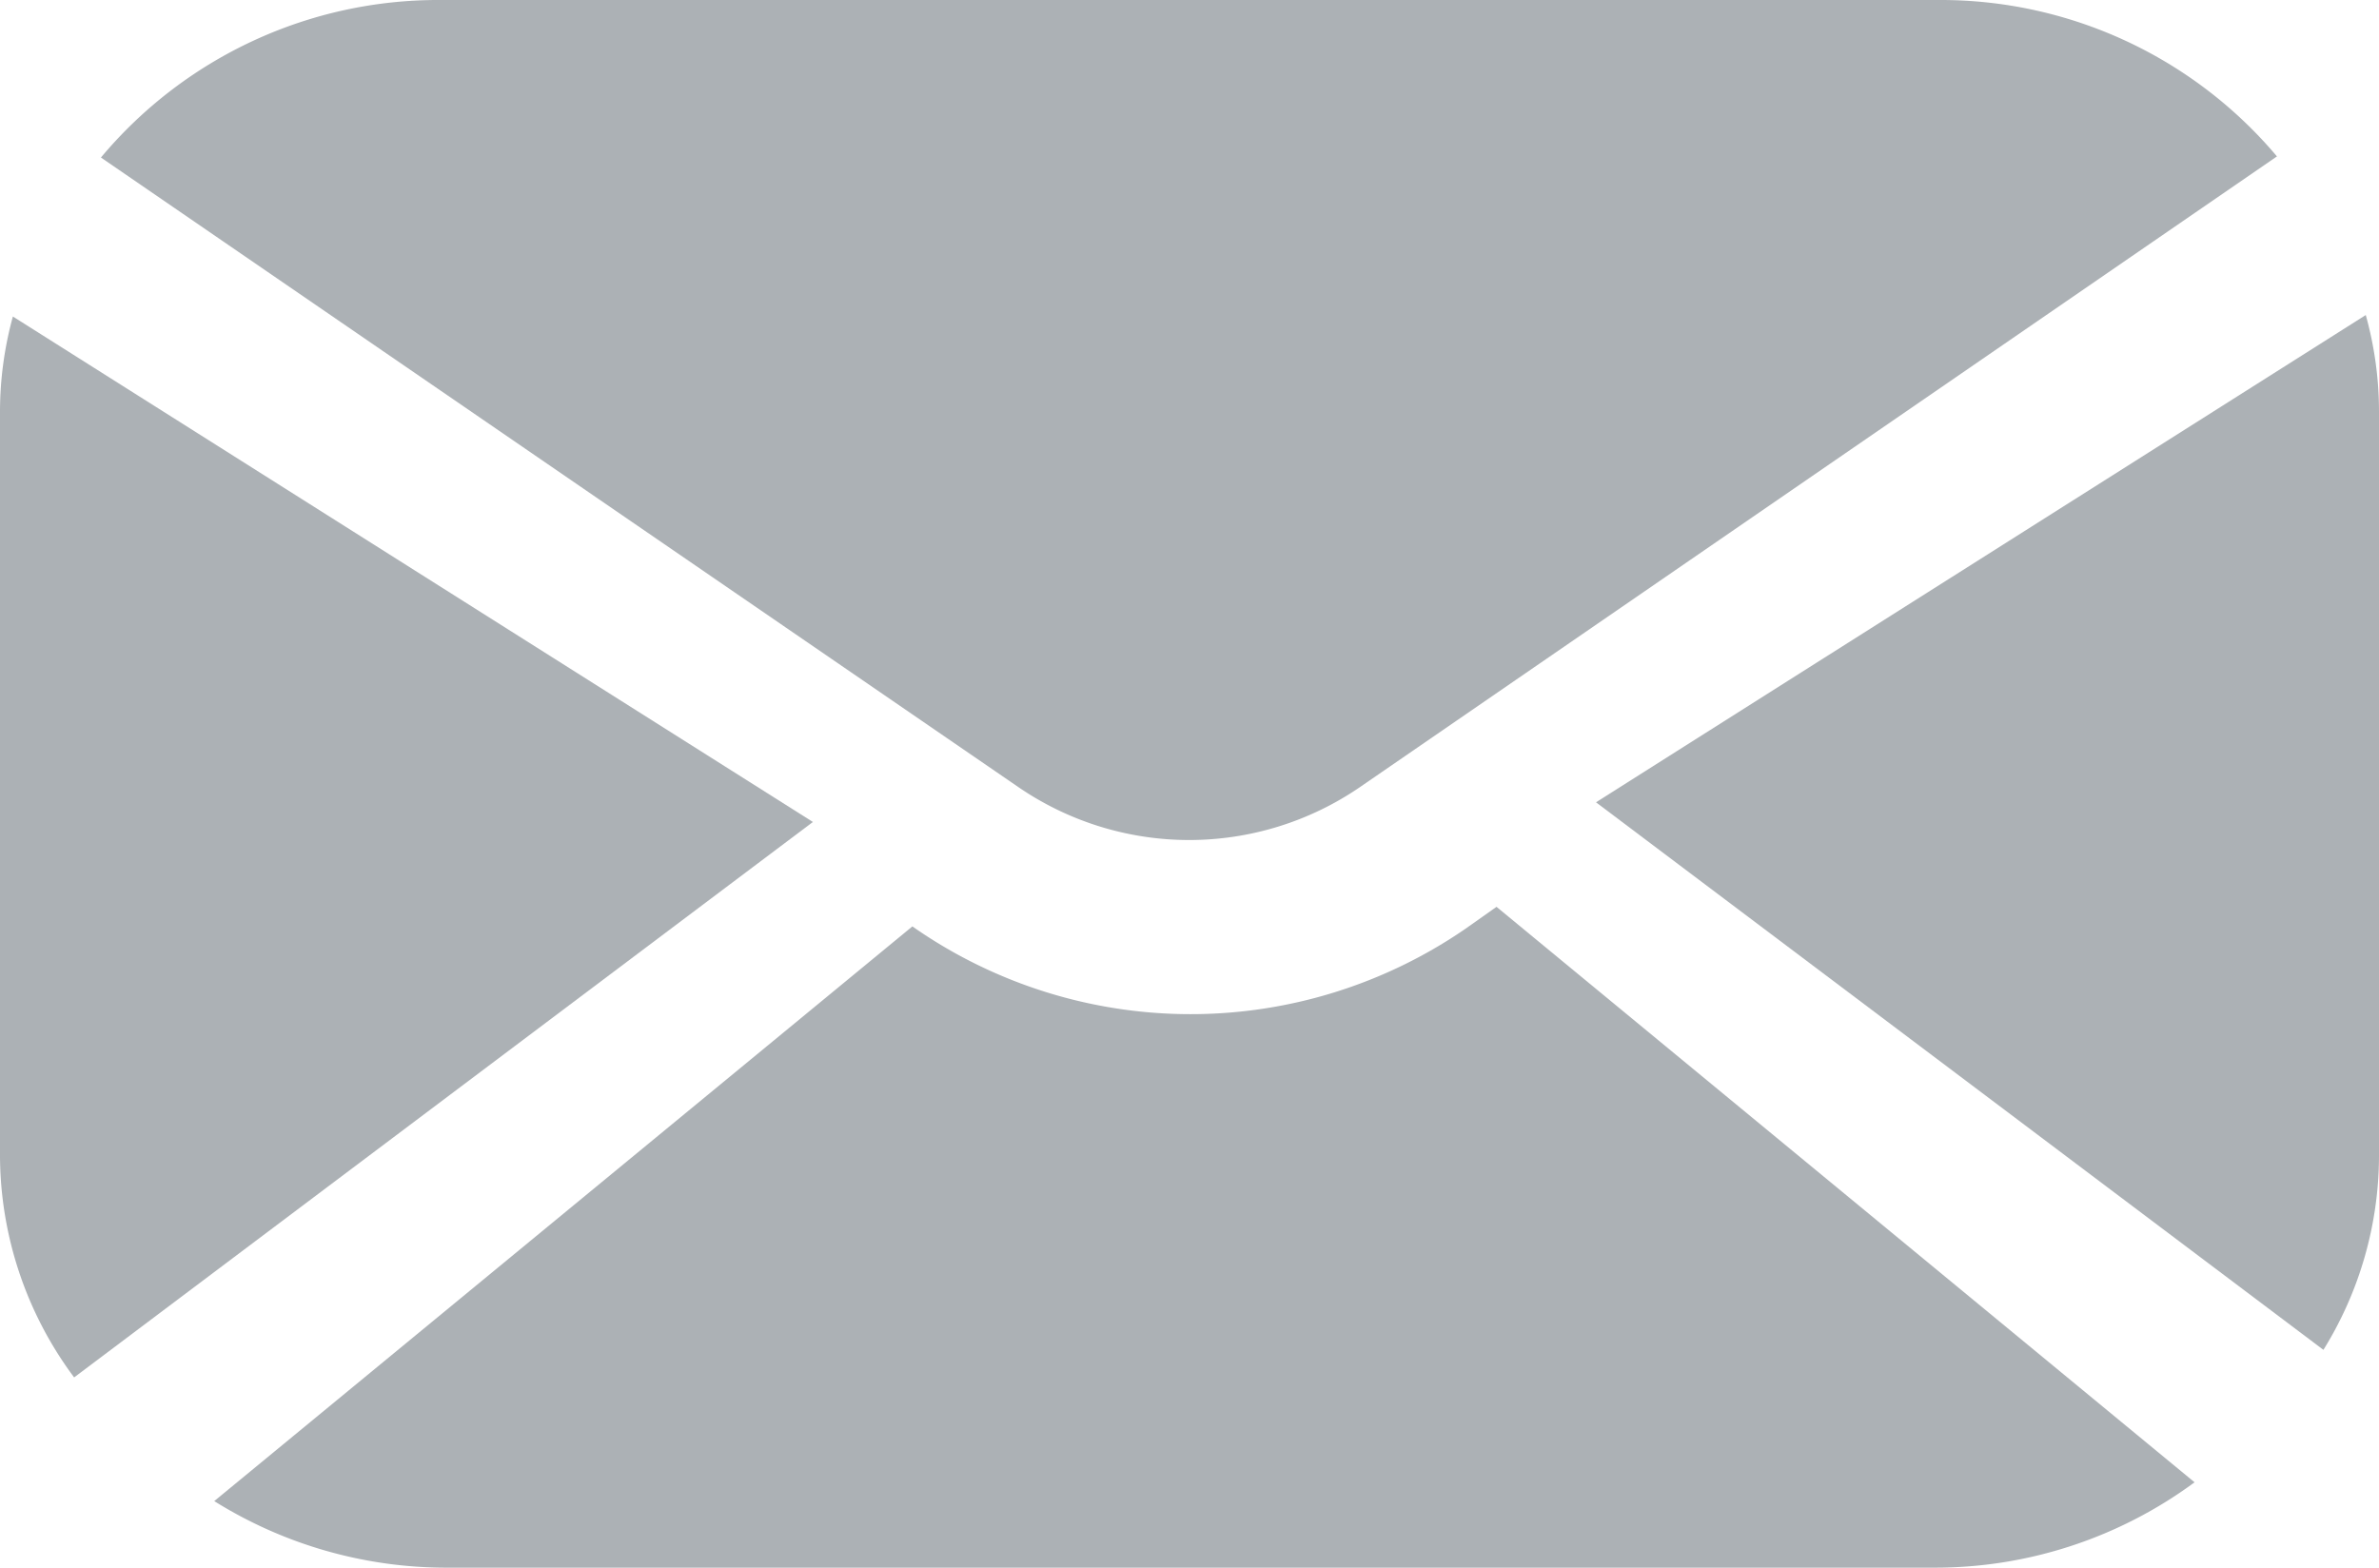
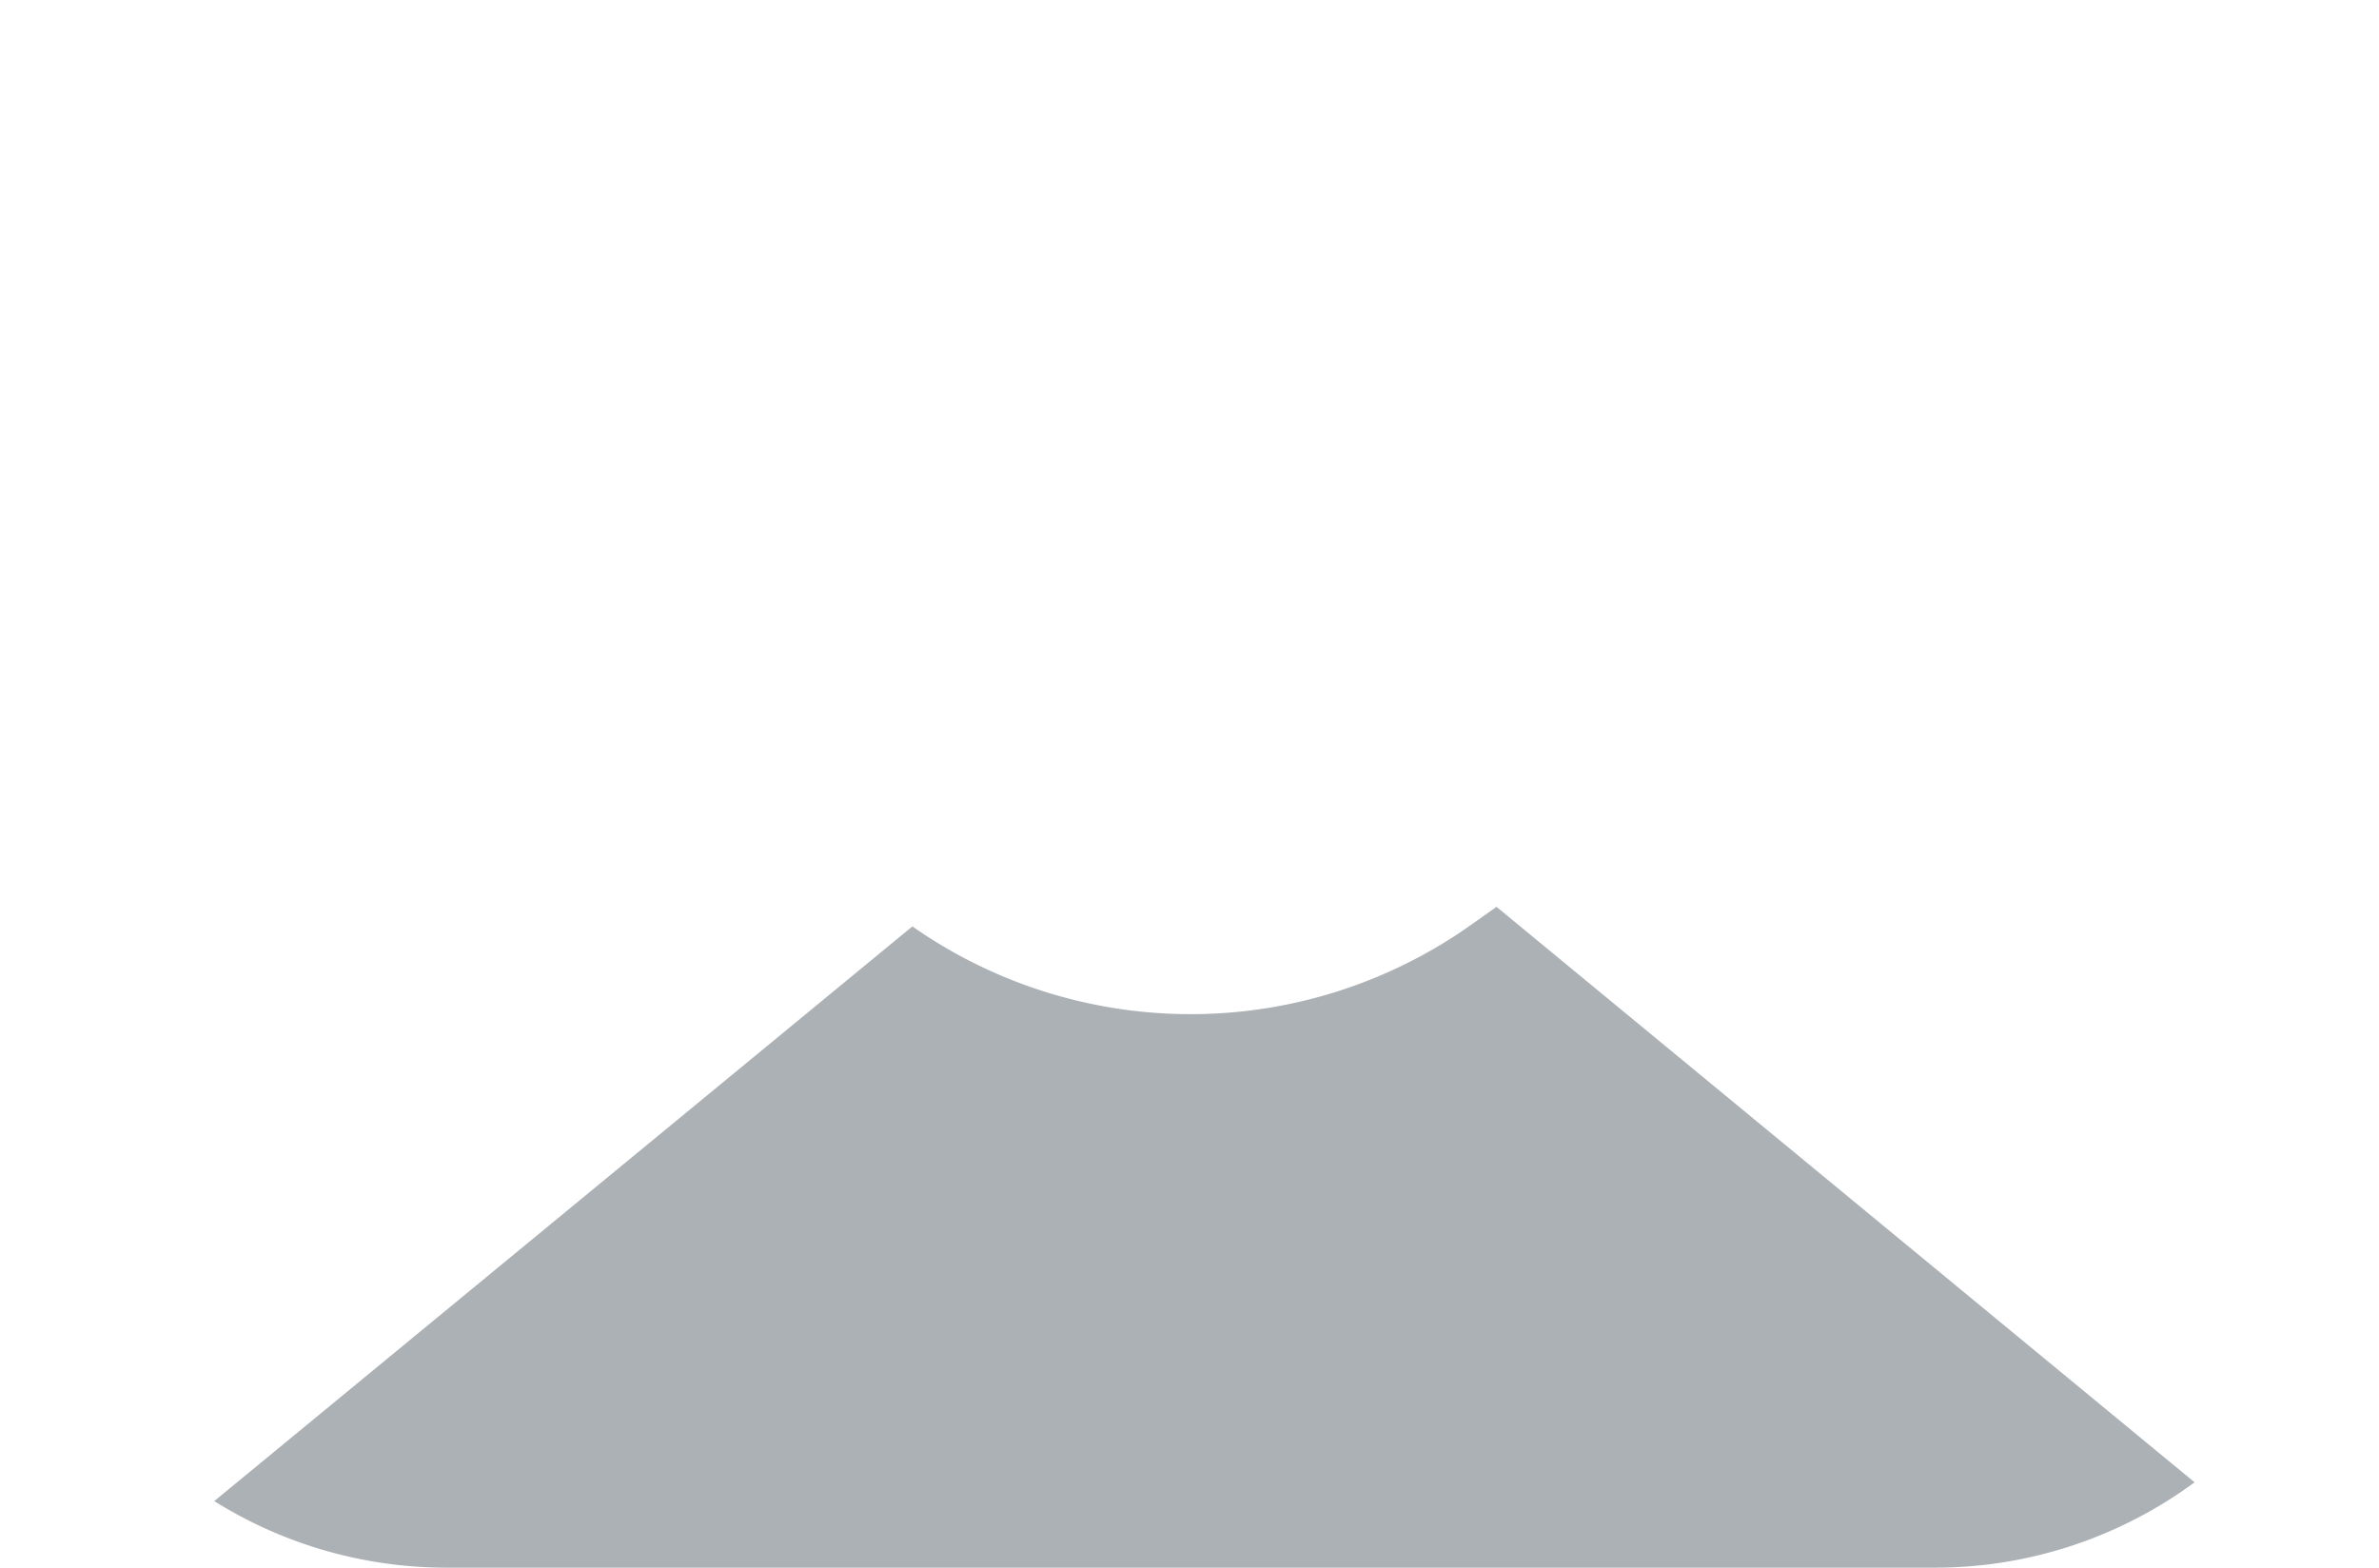
<svg xmlns="http://www.w3.org/2000/svg" width="27.694" height="18.256" viewBox="0 0 27.694 18.256">
  <defs>
    <style>.a{opacity:0.4;}.b{fill:#303c46;}</style>
  </defs>
  <g class="a" transform="translate(-0.001)">
-     <path class="b" d="M386.353,62.49l10.682-7.348a5.118,5.118,0,0,0-3.936-1.821H375.651a5.118,5.118,0,0,0-3.947,1.834l10.69,7.337A3.516,3.516,0,0,0,386.353,62.49Z" transform="translate(-370.528 -53.321)" />
-     <path class="b" d="M366.15,73.71a4.2,4.2,0,0,0-.15,1.107v8.671a4.342,4.342,0,0,0,.863,2.574l8.6-6.467Z" transform="translate(-365.999 -70.025)" />
-     <path class="b" d="M475.264,85.664a4.3,4.3,0,0,0,.647-2.253V74.74a4.2,4.2,0,0,0-.154-1.124l-8.961,5.673Z" transform="translate(-448.216 -69.948)" />
    <path class="b" d="M392.678,112.008a5.645,5.645,0,0,1-6.4,0l-.039-.027-8.127,6.691a5.1,5.1,0,0,0,2.71.775h17.312a5.09,5.09,0,0,0,3.031-.994l-8.126-6.7Z" transform="translate(-375.617 -101.195)" />
  </g>
</svg>